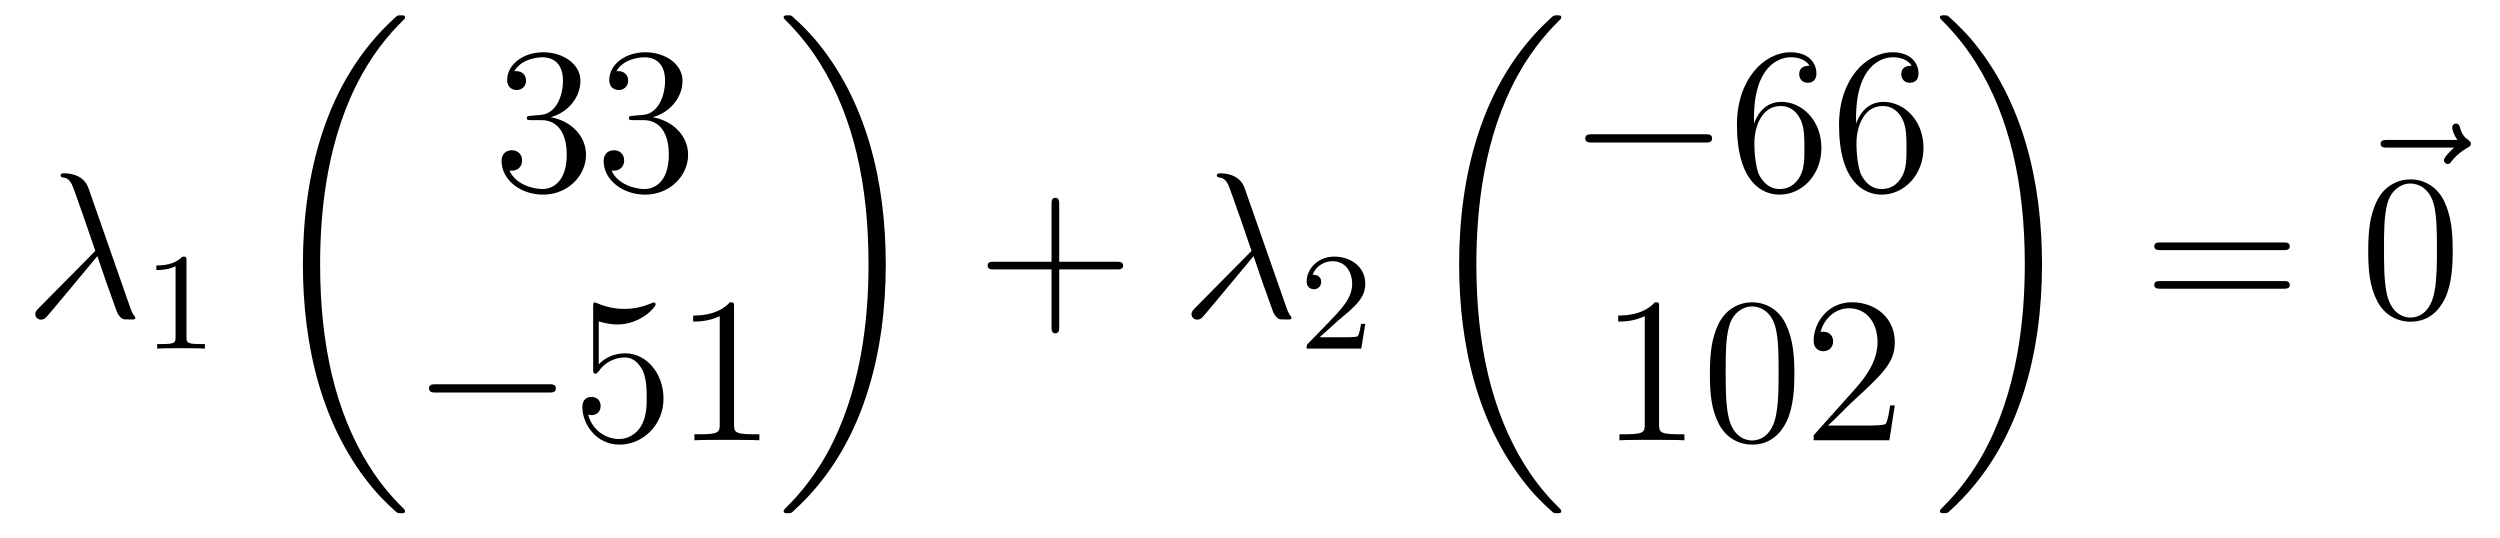
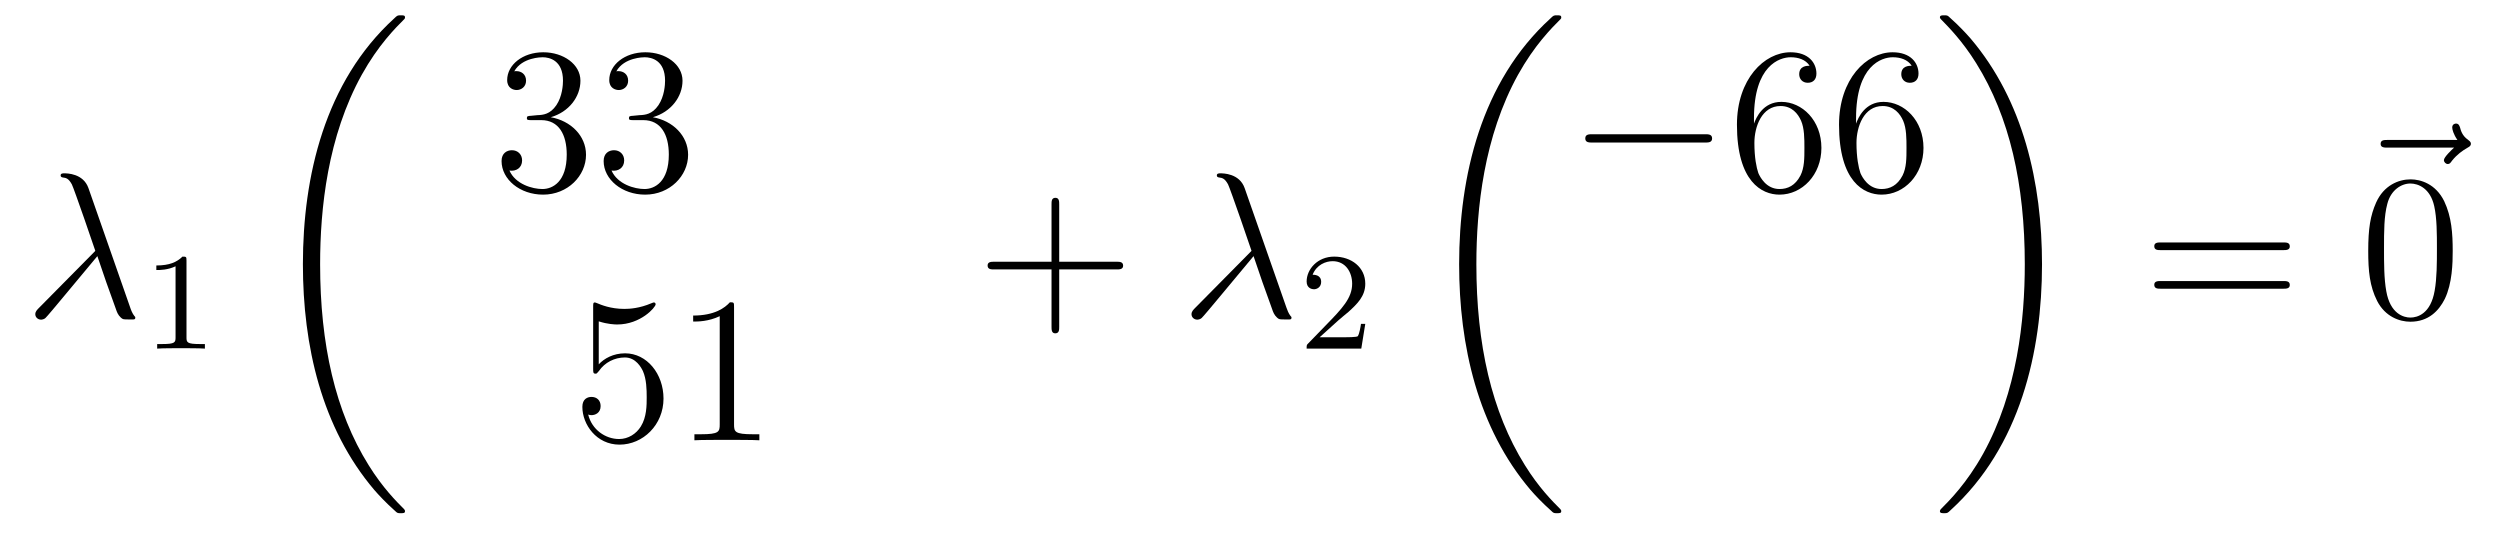
<svg xmlns="http://www.w3.org/2000/svg" height="31pt" version="1.1" viewBox="0 -31 144 31" width="144pt">
  <g id="page1">
    <g transform="matrix(1 0 0 1 -127 636)">
      <path d="M132.094 -656.167C131.795 -657.016 130.851 -657.016 130.695 -657.016C130.623 -657.016 130.492 -657.016 130.492 -656.897C130.492 -656.801 130.564 -656.789 130.623 -656.777C130.803 -656.753 130.946 -656.729 131.138 -656.382C131.257 -656.155 132.488 -652.581 132.488 -652.557C132.488 -652.545 132.476 -652.533 132.381 -652.438L129.273 -649.294C129.129 -649.15 129.033 -649.055 129.033 -648.899C129.033 -648.732 129.177 -648.588 129.368 -648.588C129.416 -648.588 129.548 -648.612 129.619 -648.684C129.811 -648.863 131.52 -650.955 132.608 -652.247C132.919 -651.314 133.301 -650.214 133.672 -649.21C133.732 -649.031 133.791 -648.863 133.959 -648.708C134.078 -648.6 134.102 -648.6 134.437 -648.6H134.664C134.712 -648.6 134.795 -648.6 134.795 -648.696C134.795 -648.744 134.783 -648.756 134.736 -648.804C134.628 -648.935 134.544 -649.15 134.497 -649.294L132.094 -656.167Z" fill-rule="evenodd" />
      <path d="M137.742 -651.996C137.742 -652.211 137.726 -652.219 137.511 -652.219C137.184 -651.9 136.762 -651.709 136.005 -651.709V-651.446C136.22 -651.446 136.65 -651.446 137.112 -651.661V-647.573C137.112 -647.278 137.089 -647.183 136.332 -647.183H136.053V-646.92C136.379 -646.944 137.065 -646.944 137.423 -646.944C137.782 -646.944 138.475 -646.944 138.802 -646.92V-647.183H138.523C137.766 -647.183 137.742 -647.278 137.742 -647.573V-651.996Z" fill-rule="evenodd" />
-       <path d="M150.328 -637.56C150.328 -637.608 150.304 -637.632 150.28 -637.668C149.838 -638.11 149.037 -638.911 148.236 -640.202C146.311 -643.286 145.439 -647.171 145.439 -651.773C145.439 -654.989 145.869 -659.137 147.841 -662.699C148.786 -664.397 149.766 -665.377 150.292 -665.903C150.328 -665.939 150.328 -665.963 150.328 -665.999C150.328 -666.118 150.244 -666.118 150.077 -666.118C149.909 -666.118 149.886 -666.118 149.706 -665.939C145.702 -662.293 144.447 -656.818 144.447 -651.785C144.447 -647.087 145.522 -642.353 148.559 -638.779C148.798 -638.504 149.252 -638.014 149.742 -637.584C149.886 -637.44 149.909 -637.44 150.077 -637.44C150.244 -637.44 150.328 -637.44 150.328 -637.56Z" fill-rule="evenodd" />
+       <path d="M150.328 -637.56C150.328 -637.608 150.304 -637.632 150.28 -637.668C149.838 -638.11 149.037 -638.911 148.236 -640.202C146.311 -643.286 145.439 -647.171 145.439 -651.773C145.439 -654.989 145.869 -659.137 147.841 -662.699C148.786 -664.397 149.766 -665.377 150.292 -665.903C150.328 -665.939 150.328 -665.963 150.328 -665.999C150.328 -666.118 150.244 -666.118 150.077 -666.118C149.909 -666.118 149.886 -666.118 149.706 -665.939C145.702 -662.293 144.447 -656.818 144.447 -651.785C144.447 -647.087 145.522 -642.353 148.559 -638.779C148.798 -638.504 149.252 -638.014 149.742 -637.584C149.886 -637.44 149.909 -637.44 150.077 -637.44C150.244 -637.44 150.328 -637.44 150.328 -637.56" fill-rule="evenodd" />
      <path d="M157.6 -660.332C157.396 -660.32 157.348 -660.307 157.348 -660.2C157.348 -660.081 157.408 -660.081 157.623 -660.081H158.173C159.189 -660.081 159.644 -659.244 159.644 -658.096C159.644 -656.53 158.831 -656.112 158.245 -656.112C157.671 -656.112 156.691 -656.387 156.344 -657.176C156.727 -657.116 157.073 -657.331 157.073 -657.761C157.073 -658.108 156.822 -658.347 156.488 -658.347C156.201 -658.347 155.89 -658.18 155.89 -657.726C155.89 -656.662 156.954 -655.789 158.281 -655.789C159.703 -655.789 160.755 -656.877 160.755 -658.084C160.755 -659.184 159.871 -660.045 158.723 -660.248C159.763 -660.547 160.433 -661.419 160.433 -662.352C160.433 -663.296 159.453 -663.989 158.293 -663.989C157.098 -663.989 156.213 -663.26 156.213 -662.388C156.213 -661.909 156.583 -661.814 156.763 -661.814C157.014 -661.814 157.301 -661.993 157.301 -662.352C157.301 -662.734 157.014 -662.902 156.751 -662.902C156.679 -662.902 156.655 -662.902 156.619 -662.89C157.073 -663.702 158.197 -663.702 158.257 -663.702C158.652 -663.702 159.428 -663.523 159.428 -662.352C159.428 -662.125 159.393 -661.455 159.046 -660.941C158.688 -660.415 158.281 -660.379 157.958 -660.367L157.6 -660.332ZM163.48 -660.332C163.276 -660.32 163.228 -660.307 163.228 -660.2C163.228 -660.081 163.288 -660.081 163.503 -660.081H164.053C165.069 -660.081 165.524 -659.244 165.524 -658.096C165.524 -656.53 164.711 -656.112 164.125 -656.112C163.551 -656.112 162.571 -656.387 162.224 -657.176C162.607 -657.116 162.953 -657.331 162.953 -657.761C162.953 -658.108 162.702 -658.347 162.368 -658.347C162.081 -658.347 161.77 -658.18 161.77 -657.726C161.77 -656.662 162.834 -655.789 164.161 -655.789C165.583 -655.789 166.635 -656.877 166.635 -658.084C166.635 -659.184 165.751 -660.045 164.603 -660.248C165.643 -660.547 166.313 -661.419 166.313 -662.352C166.313 -663.296 165.332 -663.989 164.173 -663.989C162.977 -663.989 162.093 -663.26 162.093 -662.388C162.093 -661.909 162.463 -661.814 162.643 -661.814C162.894 -661.814 163.181 -661.993 163.181 -662.352C163.181 -662.734 162.894 -662.902 162.631 -662.902C162.559 -662.902 162.535 -662.902 162.499 -662.89C162.953 -663.702 164.077 -663.702 164.137 -663.702C164.532 -663.702 165.308 -663.523 165.308 -662.352C165.308 -662.125 165.273 -661.455 164.926 -660.941C164.567 -660.415 164.161 -660.379 163.838 -660.367L163.48 -660.332Z" fill-rule="evenodd" />
-       <path d="M158.598 -644.389C158.801 -644.389 159.016 -644.389 159.016 -644.628C159.016 -644.868 158.801 -644.868 158.598 -644.868H152.131C151.928 -644.868 151.712 -644.868 151.712 -644.628C151.712 -644.389 151.928 -644.389 152.131 -644.389H158.598Z" fill-rule="evenodd" />
      <path d="M161.488 -648.49C162.002 -648.322 162.421 -648.31 162.552 -648.31C163.903 -648.31 164.764 -649.302 164.764 -649.47C164.764 -649.518 164.74 -649.578 164.668 -649.578C164.644 -649.578 164.62 -649.578 164.513 -649.53C163.843 -649.243 163.269 -649.207 162.959 -649.207C162.17 -649.207 161.608 -649.446 161.381 -649.542C161.297 -649.578 161.273 -649.578 161.261 -649.578C161.166 -649.578 161.166 -649.506 161.166 -649.314V-645.764C161.166 -645.549 161.166 -645.477 161.309 -645.477C161.369 -645.477 161.381 -645.489 161.5 -645.633C161.835 -646.123 162.397 -646.41 162.995 -646.41C163.628 -646.41 163.939 -645.824 164.034 -645.621C164.238 -645.154 164.25 -644.569 164.25 -644.114C164.25 -643.66 164.25 -642.979 163.915 -642.441C163.652 -642.011 163.186 -641.712 162.66 -641.712C161.871 -641.712 161.094 -642.25 160.879 -643.122C160.939 -643.098 161.01 -643.087 161.07 -643.087C161.273 -643.087 161.596 -643.206 161.596 -643.612C161.596 -643.947 161.369 -644.138 161.07 -644.138C160.855 -644.138 160.544 -644.031 160.544 -643.565C160.544 -642.548 161.357 -641.389 162.684 -641.389C164.034 -641.389 165.218 -642.525 165.218 -644.043C165.218 -645.465 164.262 -646.649 163.007 -646.649C162.325 -646.649 161.799 -646.35 161.488 -646.015V-648.49ZM169.281 -649.302C169.281 -649.578 169.281 -649.589 169.042 -649.589C168.755 -649.267 168.157 -648.824 166.926 -648.824V-648.478C167.201 -648.478 167.799 -648.478 168.456 -648.788V-642.56C168.456 -642.13 168.42 -641.987 167.368 -641.987H166.998V-641.64C167.32 -641.664 168.48 -641.664 168.874 -641.664C169.269 -641.664 170.417 -641.664 170.739 -641.64V-641.987H170.369C169.317 -641.987 169.281 -642.13 169.281 -642.56V-649.302Z" fill-rule="evenodd" />
-       <path d="M178.02 -651.773C178.02 -656.471 176.944 -661.205 173.907 -664.779C173.668 -665.054 173.214 -665.544 172.724 -665.975C172.581 -666.118 172.557 -666.118 172.389 -666.118C172.246 -666.118 172.138 -666.118 172.138 -665.999C172.138 -665.951 172.186 -665.903 172.21 -665.879C172.628 -665.449 173.429 -664.648 174.23 -663.357C176.155 -660.273 177.027 -656.388 177.027 -651.785C177.027 -648.57 176.597 -644.422 174.625 -640.859C173.68 -639.162 172.688 -638.17 172.186 -637.668C172.162 -637.632 172.138 -637.596 172.138 -637.56C172.138 -637.44 172.246 -637.44 172.389 -637.44C172.557 -637.44 172.581 -637.44 172.76 -637.62C176.765 -641.266 178.02 -646.741 178.02 -651.773Z" fill-rule="evenodd" />
      <path d="M188.01 -651.481H191.309C191.476 -651.481 191.692 -651.481 191.692 -651.697C191.692 -651.924 191.488 -651.924 191.309 -651.924H188.01V-655.223C188.01 -655.39 188.01 -655.606 187.794 -655.606C187.568 -655.606 187.568 -655.402 187.568 -655.223V-651.924H184.268C184.101 -651.924 183.886 -651.924 183.886 -651.708C183.886 -651.481 184.089 -651.481 184.268 -651.481H187.568V-648.182C187.568 -648.015 187.568 -647.8 187.782 -647.8C188.01 -647.8 188.01 -648.003 188.01 -648.182V-651.481Z" fill-rule="evenodd" />
      <path d="M198.691 -656.167C198.392 -657.016 197.448 -657.016 197.292 -657.016C197.221 -657.016 197.089 -657.016 197.089 -656.897C197.089 -656.801 197.161 -656.789 197.221 -656.777C197.4 -656.753 197.544 -656.729 197.735 -656.382C197.854 -656.155 199.086 -652.581 199.086 -652.557C199.086 -652.545 199.074 -652.533 198.978 -652.438L195.87 -649.294C195.726 -649.15 195.631 -649.055 195.631 -648.899C195.631 -648.732 195.774 -648.588 195.965 -648.588C196.014 -648.588 196.145 -648.612 196.217 -648.684C196.408 -648.863 198.118 -650.955 199.205 -652.247C199.516 -651.314 199.898 -650.214 200.269 -649.21C200.329 -649.031 200.388 -648.863 200.556 -648.708C200.675 -648.6 200.699 -648.6 201.034 -648.6H201.262C201.31 -648.6 201.392 -648.6 201.392 -648.696C201.392 -648.744 201.38 -648.756 201.332 -648.804C201.226 -648.935 201.142 -649.15 201.094 -649.294L198.691 -656.167Z" fill-rule="evenodd" />
      <path d="M204.088 -648.546C204.215 -648.665 204.55 -648.928 204.677 -649.04C205.171 -649.494 205.64 -649.932 205.64 -650.657C205.64 -651.605 204.844 -652.219 203.848 -652.219C202.892 -652.219 202.262 -651.494 202.262 -650.785C202.262 -650.394 202.573 -650.338 202.685 -650.338C202.852 -650.338 203.099 -650.458 203.099 -650.761C203.099 -651.175 202.7 -651.175 202.606 -651.175C202.836 -651.757 203.37 -651.956 203.76 -651.956C204.502 -651.956 204.884 -651.327 204.884 -650.657C204.884 -649.828 204.302 -649.223 203.362 -648.259L202.358 -647.223C202.262 -647.135 202.262 -647.119 202.262 -646.92H205.41L205.64 -648.346H205.393C205.37 -648.187 205.307 -647.788 205.211 -647.637C205.163 -647.573 204.557 -647.573 204.43 -647.573H203.011L204.088 -648.546Z" fill-rule="evenodd" />
      <path d="M216.928 -637.56C216.928 -637.608 216.904 -637.632 216.88 -637.668C216.438 -638.11 215.636 -638.911 214.836 -640.202C212.911 -643.286 212.039 -647.171 212.039 -651.773C212.039 -654.989 212.47 -659.137 214.441 -662.699C215.386 -664.397 216.366 -665.377 216.892 -665.903C216.928 -665.939 216.928 -665.963 216.928 -665.999C216.928 -666.118 216.844 -666.118 216.677 -666.118C216.509 -666.118 216.486 -666.118 216.306 -665.939C212.302 -662.293 211.046 -656.818 211.046 -651.785C211.046 -647.087 212.122 -642.353 215.159 -638.779C215.398 -638.504 215.852 -638.014 216.342 -637.584C216.486 -637.44 216.509 -637.44 216.677 -637.44C216.844 -637.44 216.928 -637.44 216.928 -637.56Z" fill-rule="evenodd" />
      <path d="M225.198 -658.789C225.401 -658.789 225.617 -658.789 225.617 -659.028C225.617 -659.268 225.401 -659.268 225.198 -659.268H218.731C218.527 -659.268 218.312 -659.268 218.312 -659.028C218.312 -658.789 218.527 -658.789 218.731 -658.789H225.198Z" fill-rule="evenodd" />
      <path d="M228.029 -660.2C228.029 -663.224 229.499 -663.702 230.144 -663.702C230.575 -663.702 231.005 -663.571 231.233 -663.213C231.089 -663.213 230.634 -663.213 230.634 -662.722C230.634 -662.459 230.814 -662.232 231.125 -662.232C231.424 -662.232 231.626 -662.412 231.626 -662.758C231.626 -663.38 231.173 -663.989 230.132 -663.989C228.626 -663.989 227.048 -662.448 227.048 -659.817C227.048 -656.53 228.482 -655.789 229.499 -655.789C230.802 -655.789 231.913 -656.925 231.913 -658.479C231.913 -660.068 230.802 -661.132 229.607 -661.132C228.542 -661.132 228.149 -660.212 228.029 -659.877V-660.2ZM229.499 -656.112C228.745 -656.112 228.388 -656.781 228.28 -657.032C228.172 -657.343 228.053 -657.929 228.053 -658.766C228.053 -659.71 228.482 -660.893 229.559 -660.893C230.216 -660.893 230.563 -660.451 230.742 -660.045C230.934 -659.602 230.934 -659.005 230.934 -658.491C230.934 -657.881 230.934 -657.343 230.706 -656.889C230.407 -656.315 229.978 -656.112 229.499 -656.112ZM233.909 -660.2C233.909 -663.224 235.379 -663.702 236.024 -663.702C236.455 -663.702 236.885 -663.571 237.113 -663.213C236.969 -663.213 236.514 -663.213 236.514 -662.722C236.514 -662.459 236.694 -662.232 237.005 -662.232C237.304 -662.232 237.506 -662.412 237.506 -662.758C237.506 -663.38 237.053 -663.989 236.012 -663.989C234.506 -663.989 232.928 -662.448 232.928 -659.817C232.928 -656.53 234.362 -655.789 235.379 -655.789C236.682 -655.789 237.793 -656.925 237.793 -658.479C237.793 -660.068 236.682 -661.132 235.487 -661.132C234.422 -661.132 234.028 -660.212 233.909 -659.877V-660.2ZM235.379 -656.112C234.625 -656.112 234.268 -656.781 234.16 -657.032C234.052 -657.343 233.933 -657.929 233.933 -658.766C233.933 -659.71 234.362 -660.893 235.439 -660.893C236.096 -660.893 236.443 -660.451 236.622 -660.045C236.814 -659.602 236.814 -659.005 236.814 -658.491C236.814 -657.881 236.814 -657.343 236.586 -656.889C236.287 -656.315 235.856 -656.112 235.379 -656.112Z" fill-rule="evenodd" />
-       <path d="M222.563 -649.302C222.563 -649.578 222.563 -649.589 222.324 -649.589C222.037 -649.267 221.44 -648.824 220.208 -648.824V-648.478C220.483 -648.478 221.081 -648.478 221.738 -648.788V-642.56C221.738 -642.13 221.702 -641.987 220.65 -641.987H220.279V-641.64C220.602 -641.664 221.762 -641.664 222.156 -641.664C222.551 -641.664 223.698 -641.664 224.021 -641.64V-641.987H223.651C222.599 -641.987 222.563 -642.13 222.563 -642.56V-649.302ZM230.356 -645.465C230.356 -646.458 230.296 -647.426 229.865 -648.334C229.375 -649.327 228.515 -649.589 227.929 -649.589C227.236 -649.589 226.386 -649.243 225.944 -648.251C225.61 -647.497 225.49 -646.756 225.49 -645.465C225.49 -644.306 225.574 -643.433 226.004 -642.584C226.47 -641.676 227.296 -641.389 227.917 -641.389C228.956 -641.389 229.554 -642.011 229.901 -642.704C230.332 -643.6 230.356 -644.772 230.356 -645.465ZM227.917 -641.628C227.534 -641.628 226.757 -641.843 226.53 -643.146C226.399 -643.863 226.399 -644.772 226.399 -645.609C226.399 -646.589 226.399 -647.473 226.59 -648.179C226.793 -648.98 227.402 -649.35 227.917 -649.35C228.371 -649.35 229.064 -649.075 229.291 -648.048C229.447 -647.366 229.447 -646.422 229.447 -645.609C229.447 -644.808 229.447 -643.899 229.315 -643.17C229.088 -641.855 228.335 -641.628 227.917 -641.628ZM236.14 -643.648H235.877C235.841 -643.445 235.745 -642.787 235.626 -642.596C235.542 -642.489 234.86 -642.489 234.502 -642.489H232.29C232.613 -642.764 233.342 -643.529 233.653 -643.816C235.47 -645.489 236.14 -646.111 236.14 -647.294C236.14 -648.669 235.051 -649.589 233.665 -649.589C232.278 -649.589 231.466 -648.406 231.466 -647.378C231.466 -646.768 231.991 -646.768 232.027 -646.768C232.278 -646.768 232.589 -646.947 232.589 -647.33C232.589 -647.665 232.362 -647.892 232.027 -647.892C231.92 -647.892 231.896 -647.892 231.86 -647.88C232.087 -648.693 232.733 -649.243 233.51 -649.243C234.526 -649.243 235.147 -648.394 235.147 -647.294C235.147 -646.278 234.562 -645.393 233.88 -644.628L231.466 -641.927V-641.64H235.829L236.14 -643.648Z" fill-rule="evenodd" />
      <path d="M244.62 -651.773C244.62 -656.471 243.544 -661.205 240.508 -664.779C240.269 -665.054 239.814 -665.544 239.324 -665.975C239.18 -666.118 239.156 -666.118 238.99 -666.118C238.846 -666.118 238.739 -666.118 238.739 -665.999C238.739 -665.951 238.787 -665.903 238.81 -665.879C239.228 -665.449 240.029 -664.648 240.83 -663.357C242.755 -660.273 243.628 -656.388 243.628 -651.785C243.628 -648.57 243.197 -644.422 241.225 -640.859C240.281 -639.162 239.288 -638.17 238.787 -637.668C238.762 -637.632 238.739 -637.596 238.739 -637.56C238.739 -637.44 238.846 -637.44 238.99 -637.44C239.156 -637.44 239.18 -637.44 239.36 -637.62C243.365 -641.266 244.62 -646.741 244.62 -651.773Z" fill-rule="evenodd" />
      <path d="M258.509 -652.593C258.677 -652.593 258.892 -652.593 258.892 -652.808C258.892 -653.035 258.689 -653.035 258.509 -653.035H251.468C251.3 -653.035 251.086 -653.035 251.086 -652.82C251.086 -652.593 251.288 -652.593 251.468 -652.593H258.509ZM258.509 -650.37C258.677 -650.37 258.892 -650.37 258.892 -650.585C258.892 -650.812 258.689 -650.812 258.509 -650.812H251.468C251.3 -650.812 251.086 -650.812 251.086 -650.597C251.086 -650.37 251.288 -650.37 251.468 -650.37H258.509Z" fill-rule="evenodd" />
      <path d="M268.355 -658.497C268.212 -658.365 267.769 -657.947 267.769 -657.779C267.769 -657.66 267.877 -657.552 267.997 -657.552C268.104 -657.552 268.152 -657.624 268.236 -657.743C268.523 -658.102 268.846 -658.329 269.12 -658.485C269.24 -658.556 269.323 -658.592 269.323 -658.724C269.323 -658.831 269.228 -658.891 269.156 -658.951C268.822 -659.178 268.738 -659.501 268.702 -659.644C268.667 -659.74 268.631 -659.883 268.463 -659.883C268.391 -659.883 268.248 -659.835 268.248 -659.656C268.248 -659.548 268.32 -659.262 268.547 -658.939H264.53C264.326 -658.939 264.124 -658.939 264.124 -658.712C264.124 -658.497 264.338 -658.497 264.53 -658.497H268.355Z" fill-rule="evenodd" />
      <path d="M268.276 -652.545C268.276 -653.538 268.216 -654.506 267.785 -655.414C267.295 -656.407 266.435 -656.669 265.849 -656.669C265.156 -656.669 264.306 -656.323 263.864 -655.331C263.53 -654.577 263.41 -653.836 263.41 -652.545C263.41 -651.386 263.494 -650.513 263.924 -649.664C264.39 -648.756 265.216 -648.469 265.837 -648.469C266.876 -648.469 267.474 -649.091 267.821 -649.784C268.252 -650.68 268.276 -651.852 268.276 -652.545ZM265.837 -648.708C265.454 -648.708 264.677 -648.923 264.45 -650.226C264.319 -650.943 264.319 -651.852 264.319 -652.689C264.319 -653.669 264.319 -654.553 264.51 -655.259C264.713 -656.06 265.322 -656.43 265.837 -656.43C266.291 -656.43 266.984 -656.155 267.211 -655.128C267.367 -654.446 267.367 -653.502 267.367 -652.689C267.367 -651.888 267.367 -650.979 267.235 -650.25C267.008 -648.935 266.255 -648.708 265.837 -648.708Z" fill-rule="evenodd" />
    </g>
  </g>
</svg>